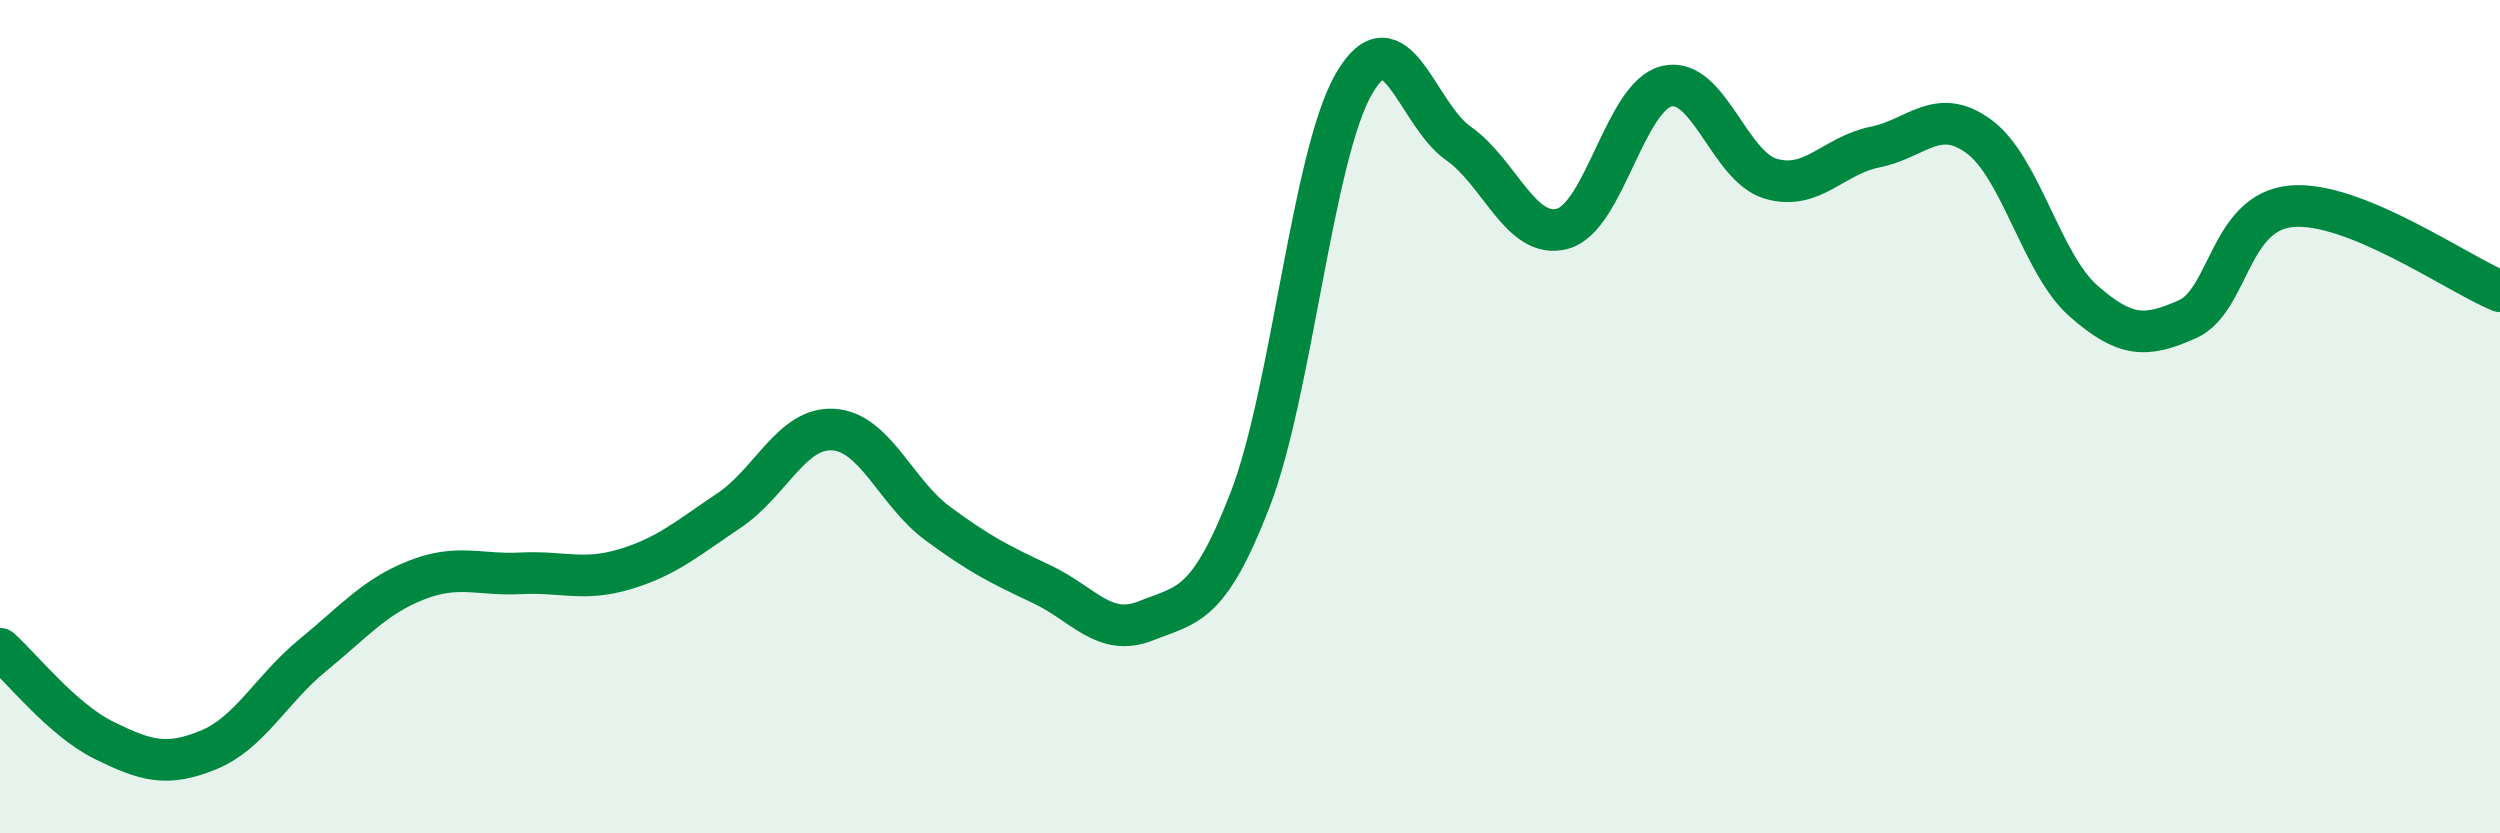
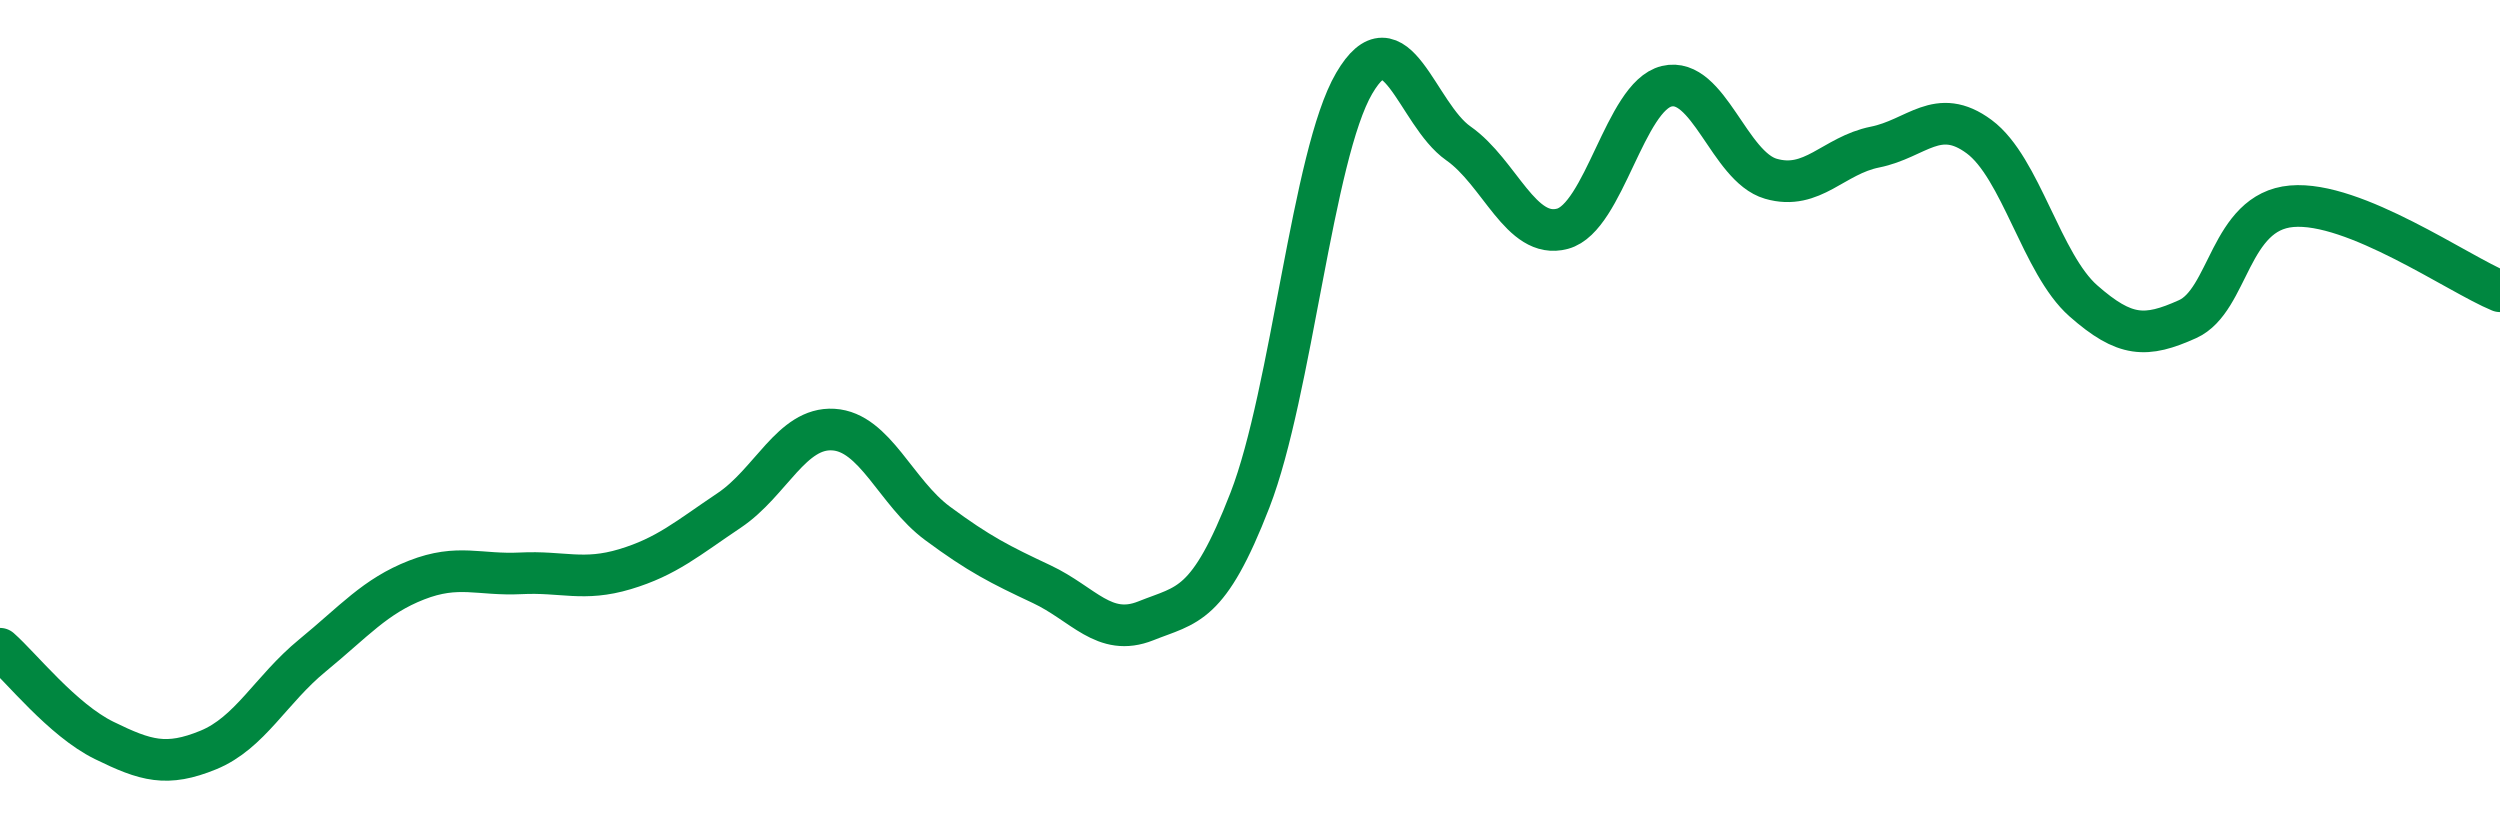
<svg xmlns="http://www.w3.org/2000/svg" width="60" height="20" viewBox="0 0 60 20">
-   <path d="M 0,15.57 C 0.5,16.01 1.5,17.28 2.5,17.77 C 3.5,18.26 4,18.41 5,18 C 6,17.59 6.5,16.55 7.5,15.73 C 8.5,14.91 9,14.31 10,13.92 C 11,13.53 11.5,13.81 12.5,13.76 C 13.5,13.71 14,13.96 15,13.66 C 16,13.36 16.5,12.92 17.5,12.25 C 18.5,11.58 19,10.25 20,10.31 C 21,10.37 21.5,11.82 22.5,12.56 C 23.5,13.3 24,13.55 25,14.02 C 26,14.49 26.5,15.3 27.5,14.9 C 28.5,14.5 29,14.58 30,12 C 31,9.42 31.5,3.71 32.5,2 C 33.5,0.29 34,2.74 35,3.44 C 36,4.14 36.5,5.76 37.5,5.49 C 38.5,5.22 39,2.31 40,2.07 C 41,1.83 41.5,4 42.5,4.29 C 43.5,4.58 44,3.73 45,3.53 C 46,3.33 46.5,2.54 47.5,3.28 C 48.5,4.02 49,6.34 50,7.22 C 51,8.1 51.5,8.11 52.5,7.66 C 53.5,7.21 53.5,5.08 55,4.95 C 56.5,4.82 59,6.58 60,6.99L60 20L0 20Z" fill="#008740" opacity="0.1" stroke-linecap="round" stroke-linejoin="round" />
  <path d="M 0,15.57 C 0.5,16.01 1.5,17.28 2.5,17.77 C 3.5,18.26 4,18.41 5,18 C 6,17.59 6.5,16.55 7.5,15.73 C 8.5,14.91 9,14.31 10,13.92 C 11,13.53 11.5,13.81 12.5,13.76 C 13.5,13.71 14,13.96 15,13.66 C 16,13.36 16.5,12.92 17.5,12.25 C 18.5,11.58 19,10.25 20,10.31 C 21,10.37 21.5,11.82 22.5,12.56 C 23.5,13.3 24,13.55 25,14.02 C 26,14.49 26.5,15.3 27.5,14.9 C 28.5,14.5 29,14.58 30,12 C 31,9.42 31.5,3.71 32.5,2 C 33.5,0.29 34,2.74 35,3.44 C 36,4.14 36.5,5.76 37.5,5.49 C 38.5,5.22 39,2.31 40,2.07 C 41,1.83 41.5,4 42.5,4.29 C 43.5,4.58 44,3.73 45,3.53 C 46,3.33 46.5,2.54 47.5,3.28 C 48.5,4.02 49,6.34 50,7.22 C 51,8.1 51.5,8.11 52.5,7.66 C 53.5,7.21 53.5,5.08 55,4.95 C 56.5,4.82 59,6.58 60,6.99" stroke="#008740" stroke-width="1" fill="none" stroke-linecap="round" stroke-linejoin="round" />
</svg>